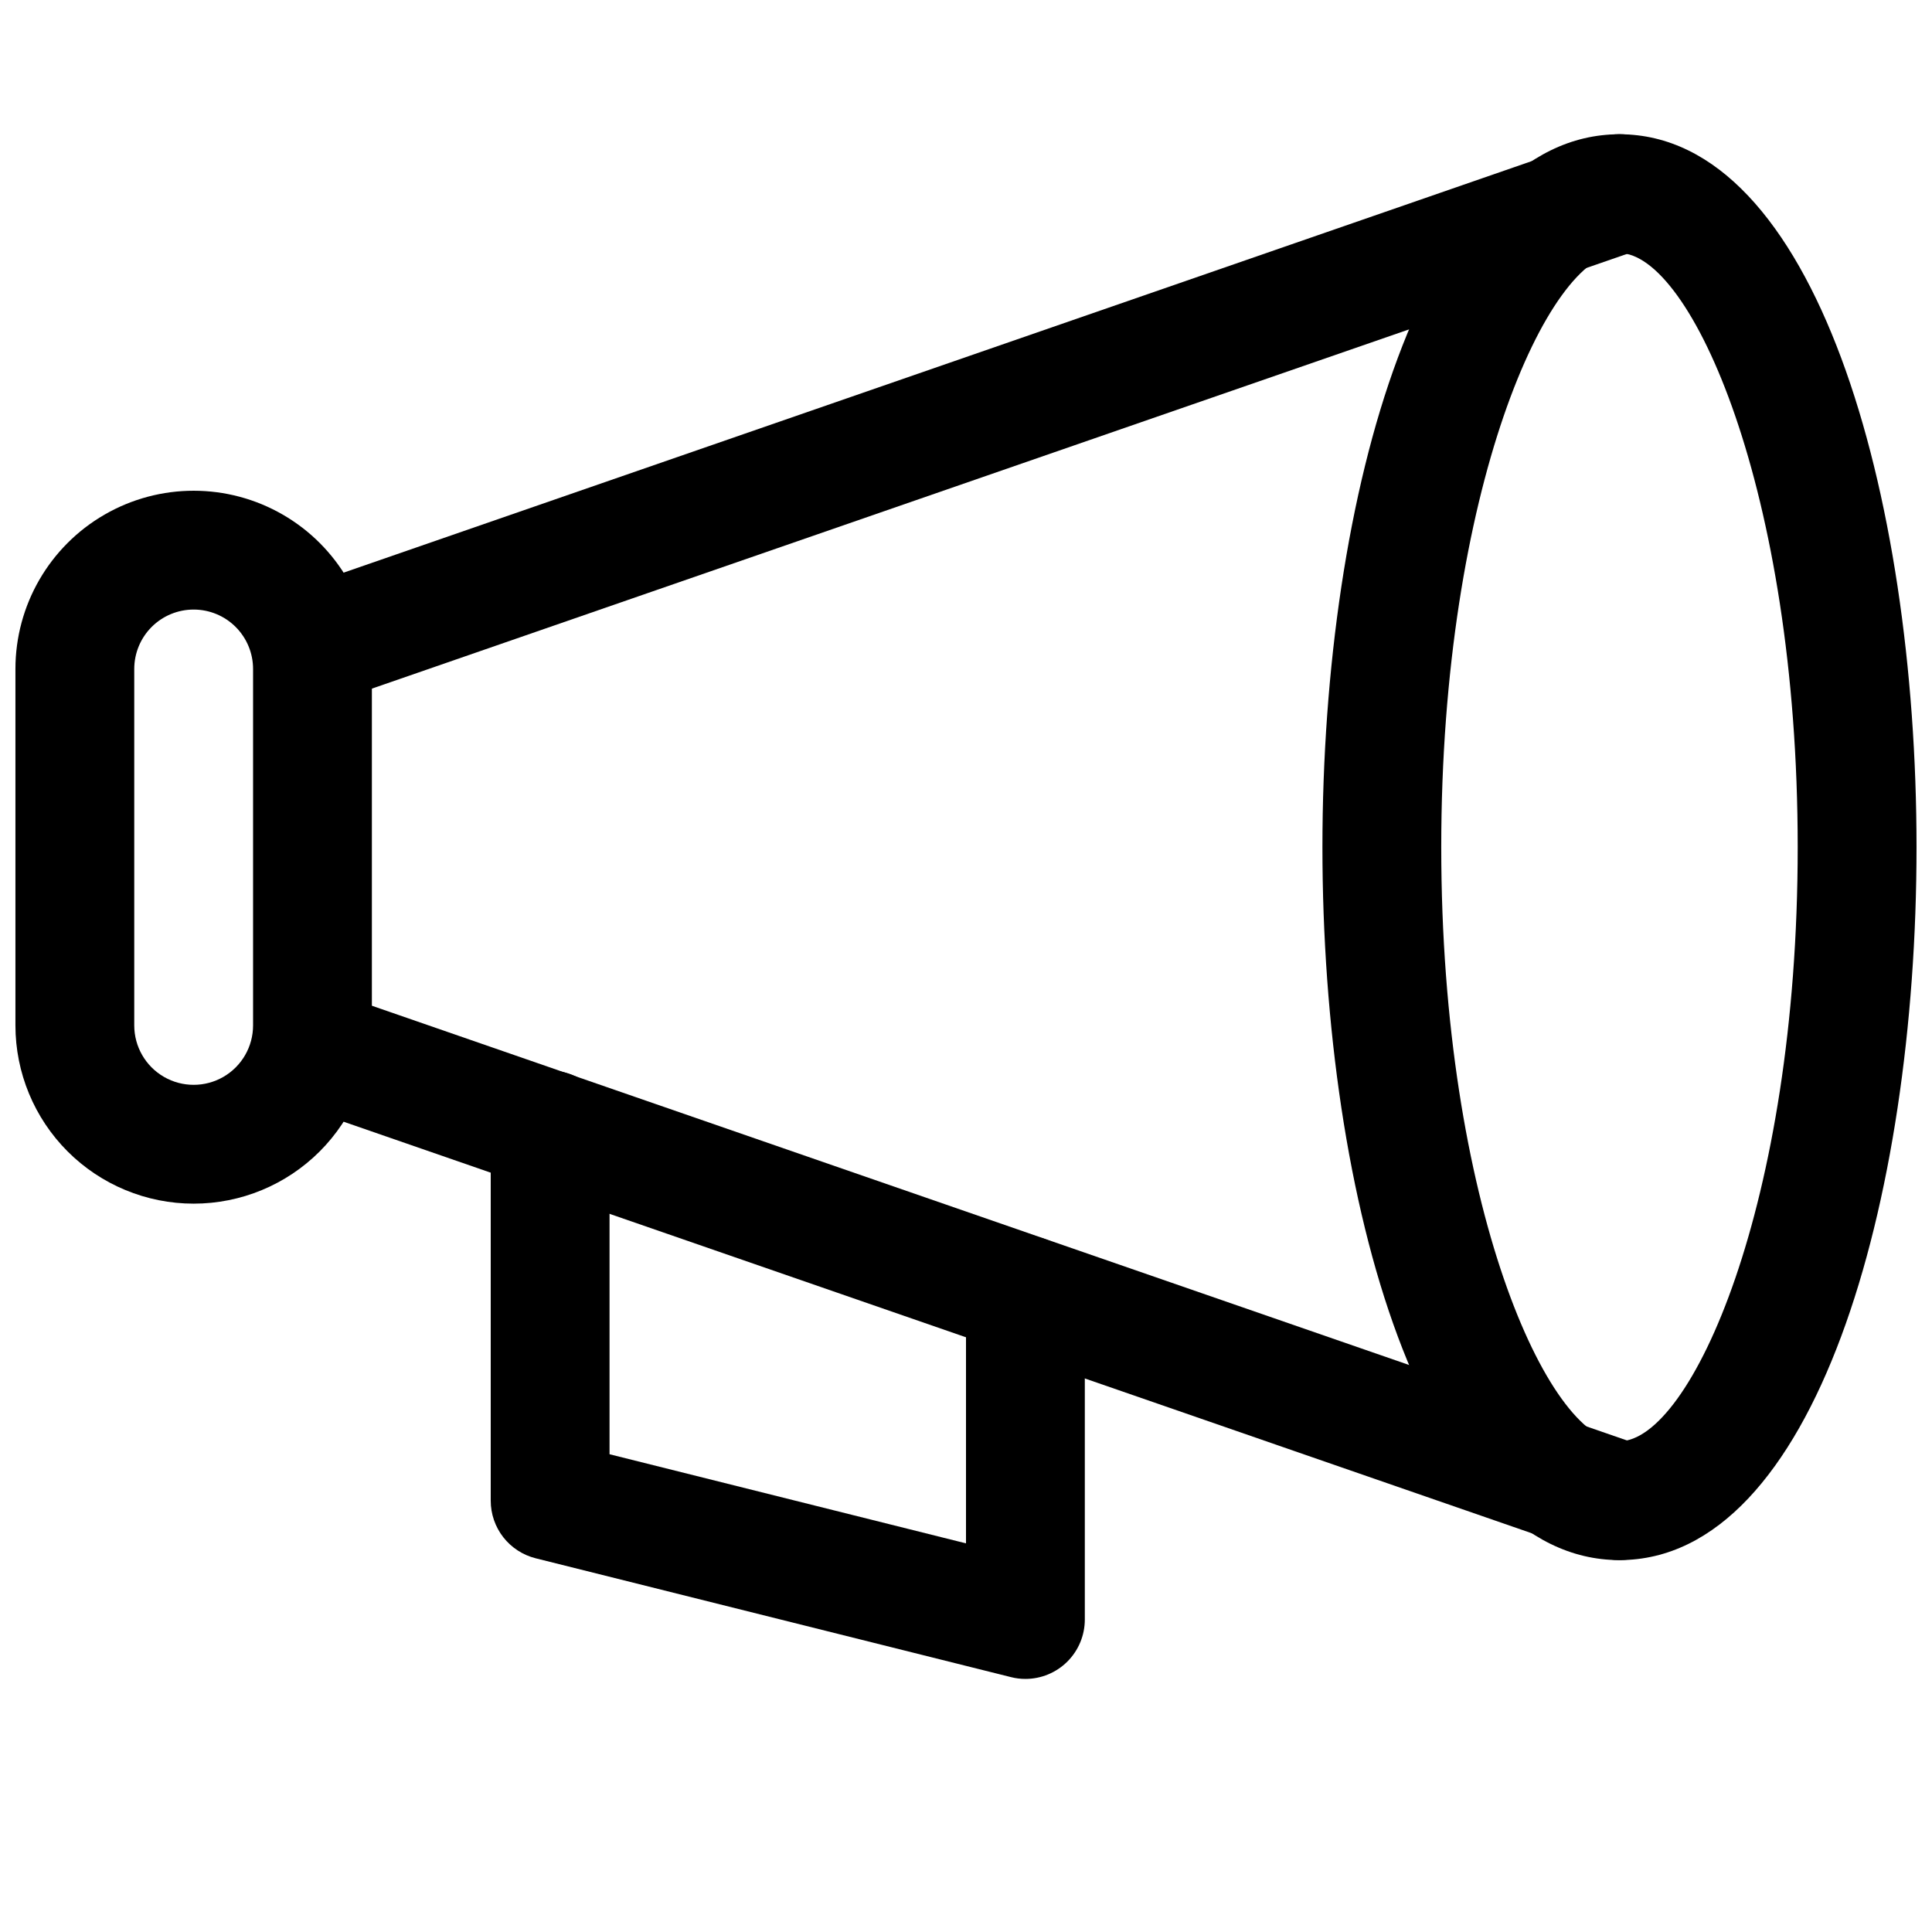
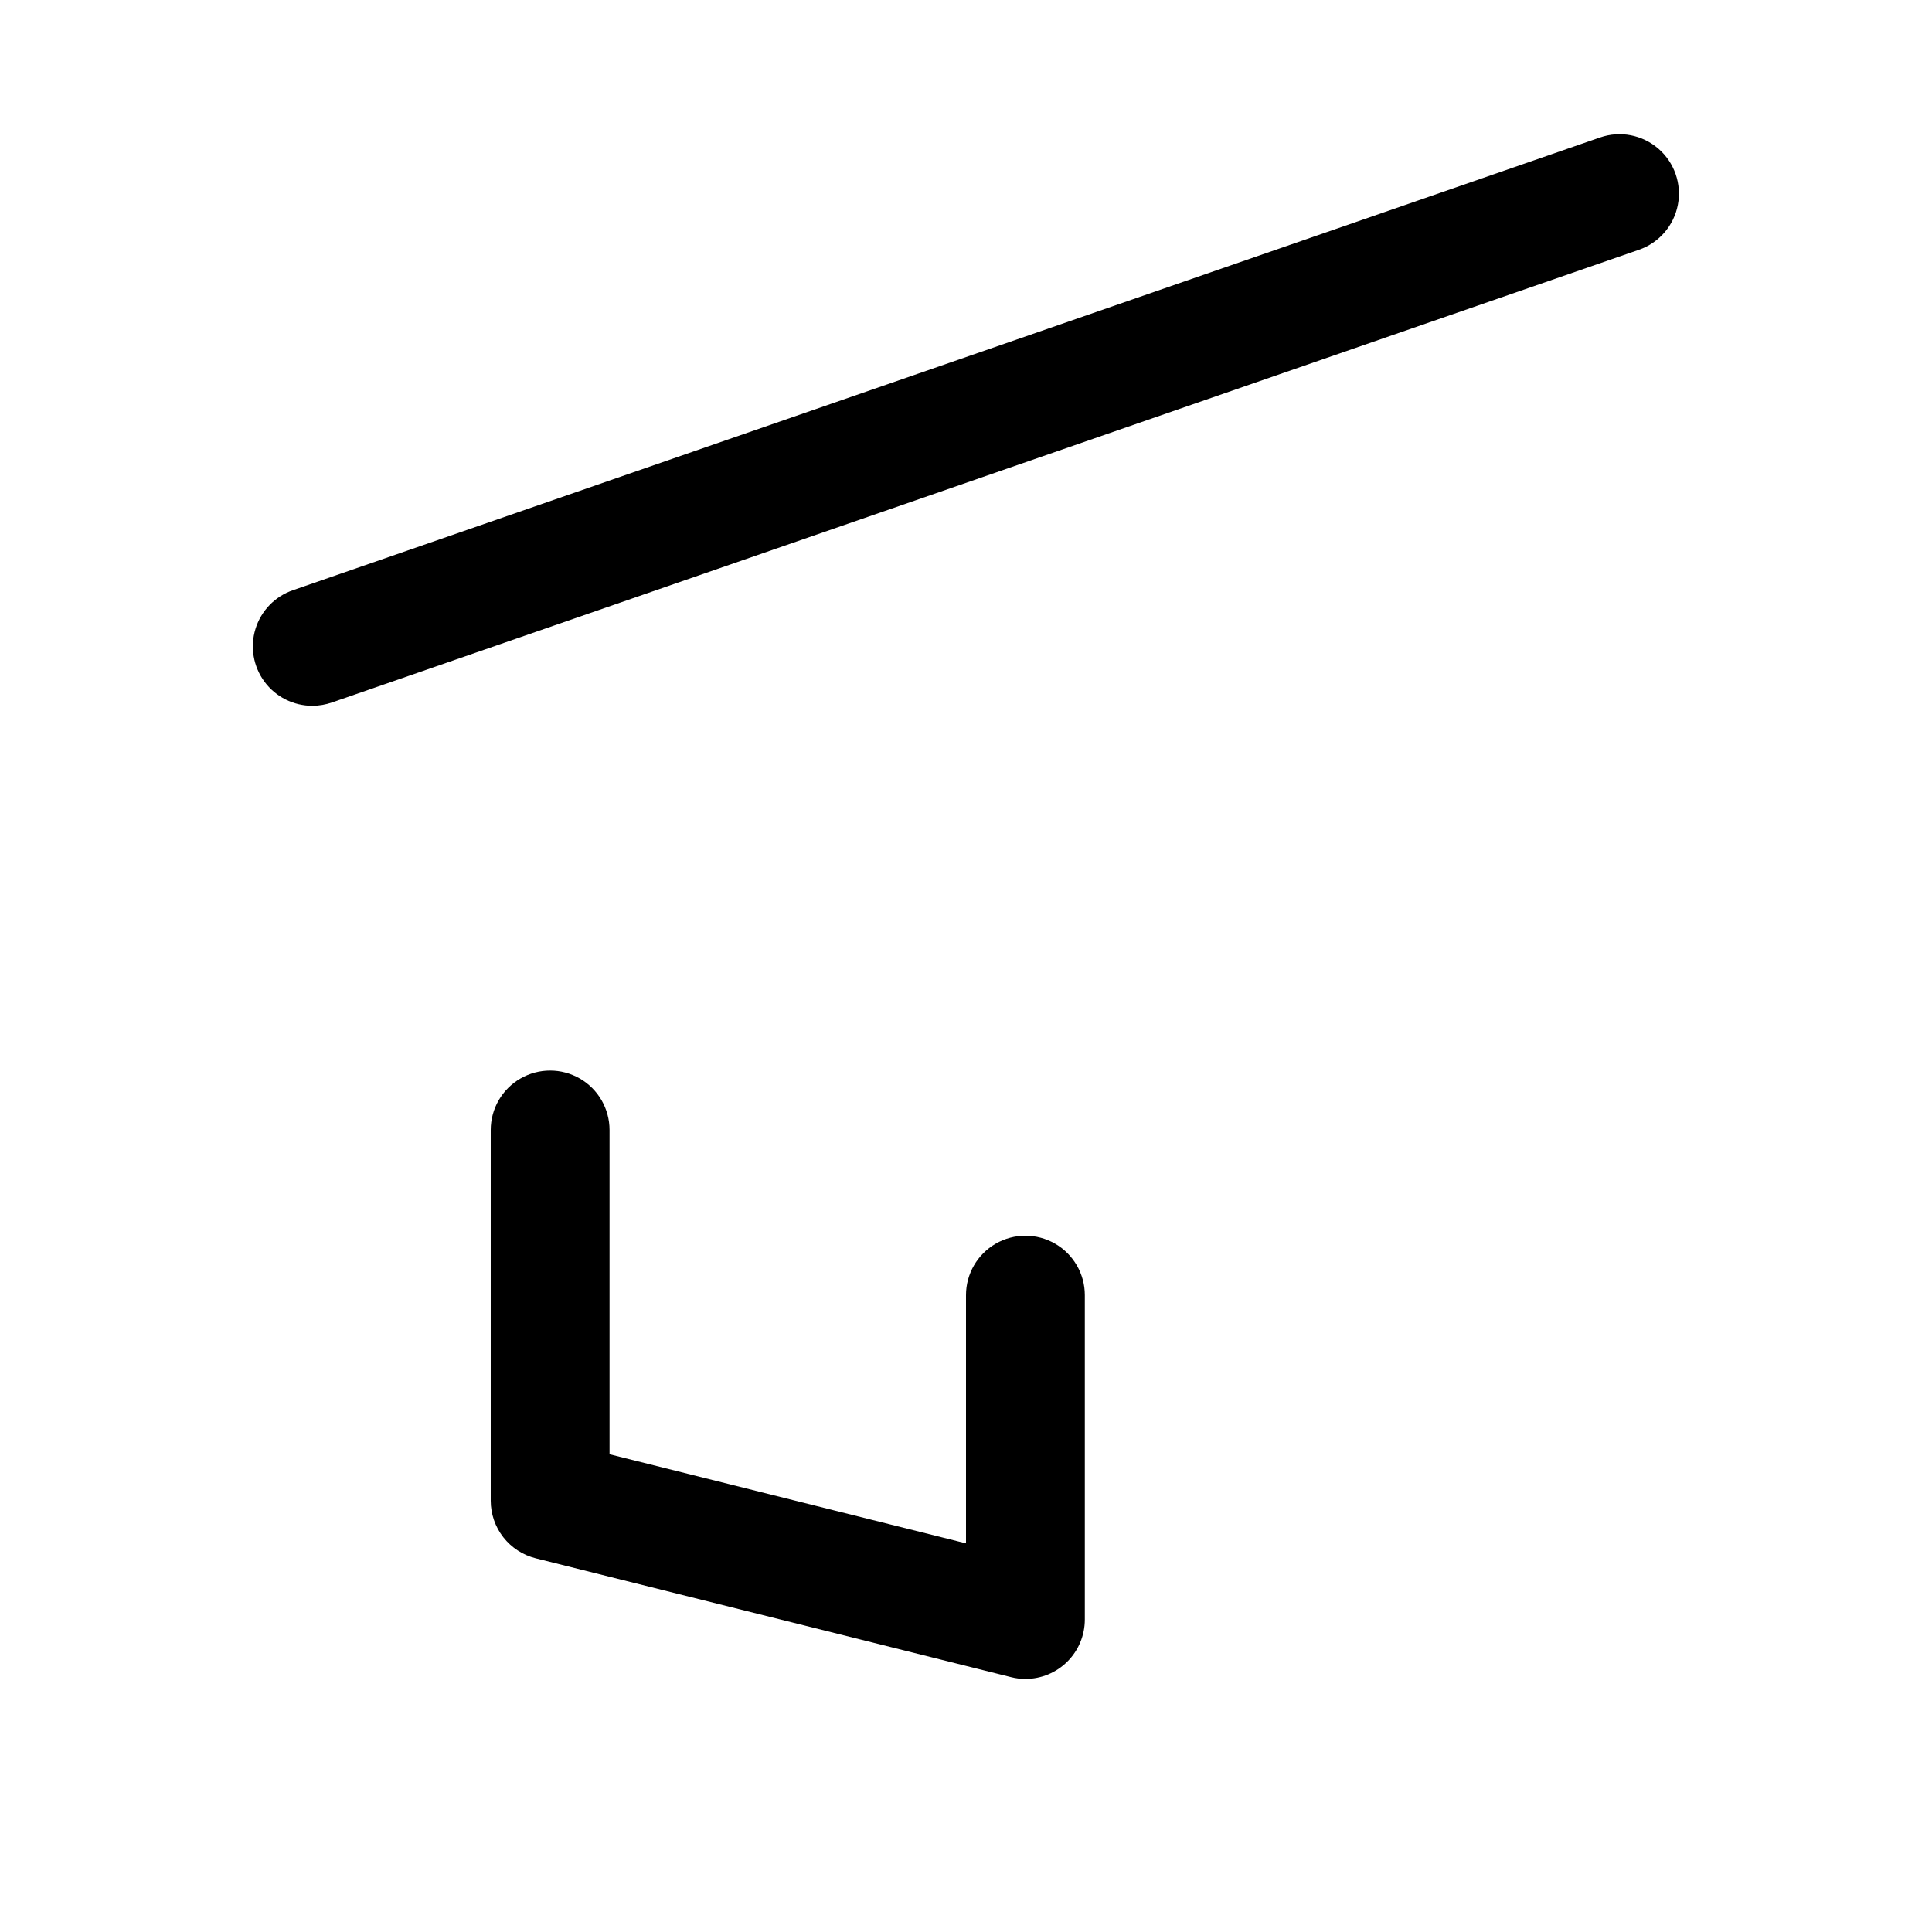
<svg xmlns="http://www.w3.org/2000/svg" width="800px" height="800px" version="1.1" viewBox="144 144 512 512">
  <defs>
    <clipPath id="b">
-       <path d="m494 179h157.9v379h-157.9z" />
+       <path d="m494 179h157.9h-157.9z" />
    </clipPath>
    <clipPath id="a">
      <path d="m148.09 274h94.906v189h-94.906z" />
    </clipPath>
  </defs>
  <g clip-path="url(#b)">
    <path d="m573.18 557.44c-51.703 0-78.723-95.062-78.723-188.93 0-93.867 27.016-188.93 78.719-188.93 51.707 0 78.723 95.062 78.723 188.93 0 93.863-27.016 188.93-78.719 188.93zm0-346.37c-18.895 0-47.234 62.785-47.234 157.44 0 94.652 28.34 157.44 47.23 157.44 18.895-0.004 47.234-62.789 47.234-157.44 0-94.656-28.34-157.44-47.23-157.44z" />
  </g>
-   <path d="m573.18 557.44c-1.758 0.004-3.5-0.281-5.164-0.848l-346.37-119.97h-0.004c-5.312-1.848-9.242-6.387-10.301-11.914-1.059-5.523 0.906-11.195 5.164-14.879 4.254-3.68 10.152-4.809 15.465-2.965l346.37 119.97h0.004c4.715 1.648 8.367 5.438 9.844 10.207 1.477 4.773 0.602 9.965-2.359 13.988-2.961 4.023-7.652 6.402-12.648 6.41z" />
  <path d="m226.81 331.04c-5.016 0.02-9.742-2.352-12.723-6.391-2.981-4.035-3.859-9.25-2.367-14.039 1.492-4.789 5.18-8.582 9.926-10.207l346.37-119.97h0.004c5.316-1.848 11.211-0.715 15.465 2.965 4.258 3.68 6.227 9.352 5.164 14.879-1.059 5.527-4.984 10.066-10.301 11.91l-346.37 119.97h-0.004c-1.66 0.578-3.406 0.875-5.164 0.883z" />
  <g clip-path="url(#a)">
-     <path d="m195.32 462.98c-12.523 0-24.539-4.977-33.398-13.836-8.855-8.859-13.832-20.871-13.832-33.398v-94.465c0-16.875 9.004-32.465 23.617-40.902 14.613-8.438 32.617-8.438 47.23 0 14.613 8.438 23.617 24.027 23.617 40.902v94.465c0 12.527-4.977 24.539-13.836 33.398-8.855 8.859-20.871 13.836-33.398 13.836zm0-157.44c-4.176 0-8.18 1.656-11.133 4.609-2.949 2.953-4.609 6.957-4.609 11.133v94.465c0 5.625 3 10.824 7.871 13.637s10.875 2.812 15.746 0c4.871-2.812 7.871-8.012 7.871-13.637v-94.465c0-4.176-1.66-8.18-4.613-11.133-2.949-2.953-6.957-4.609-11.133-4.609z" />
-   </g>
+     </g>
  <path d="m415.74 588.93c-1.285 0.004-2.562-0.156-3.809-0.473l-125.95-31.488c-3.406-0.848-6.434-2.812-8.598-5.578-2.16-2.769-3.336-6.18-3.336-9.691v-98.242c0-5.625 3-10.824 7.871-13.637 4.871-2.812 10.871-2.812 15.746 0 4.871 2.812 7.871 8.012 7.871 13.637v85.93l94.465 23.617v-65.781c0-5.621 3-10.82 7.871-13.633s10.871-2.812 15.742 0c4.871 2.812 7.875 8.012 7.875 13.633v85.965c0 4.176-1.66 8.18-4.613 11.133s-6.957 4.609-11.133 4.609z" />
</svg>